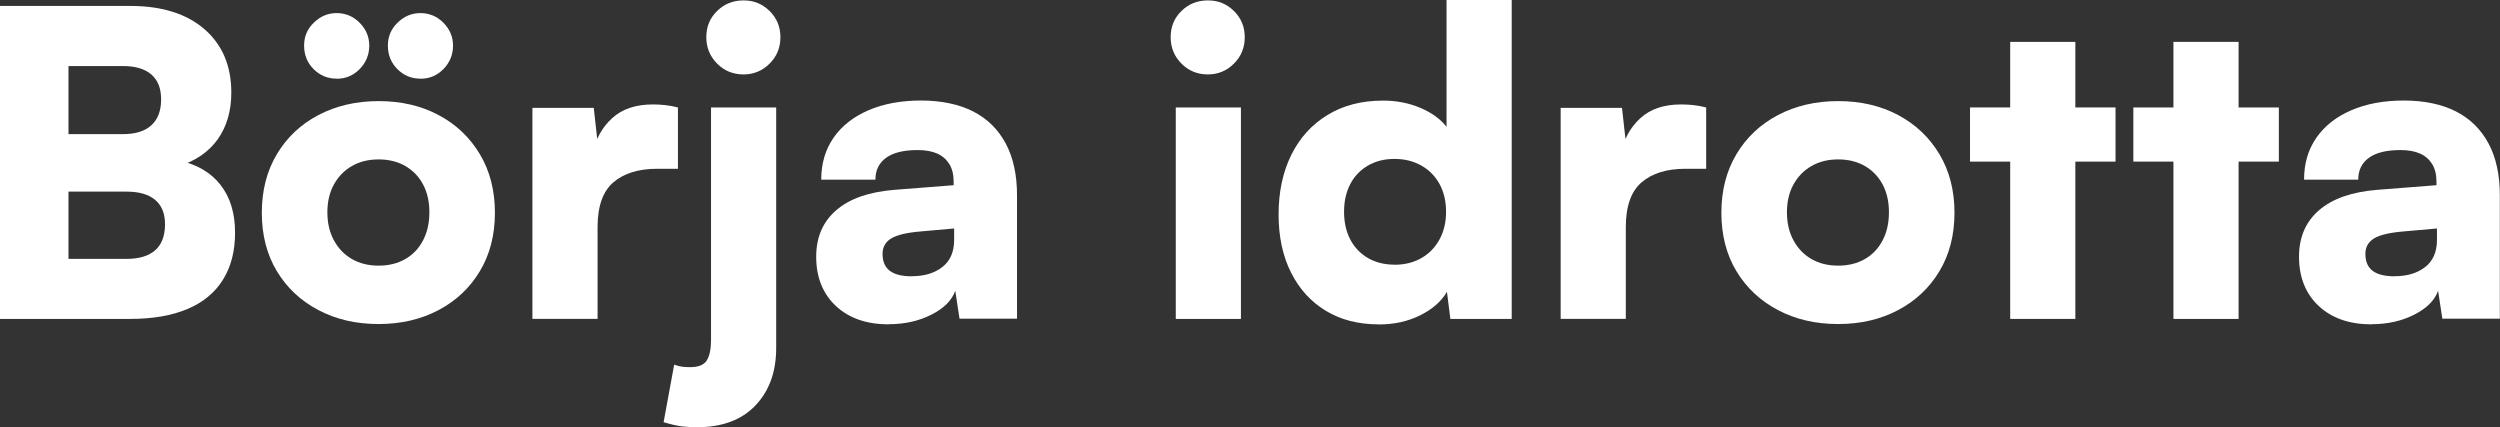
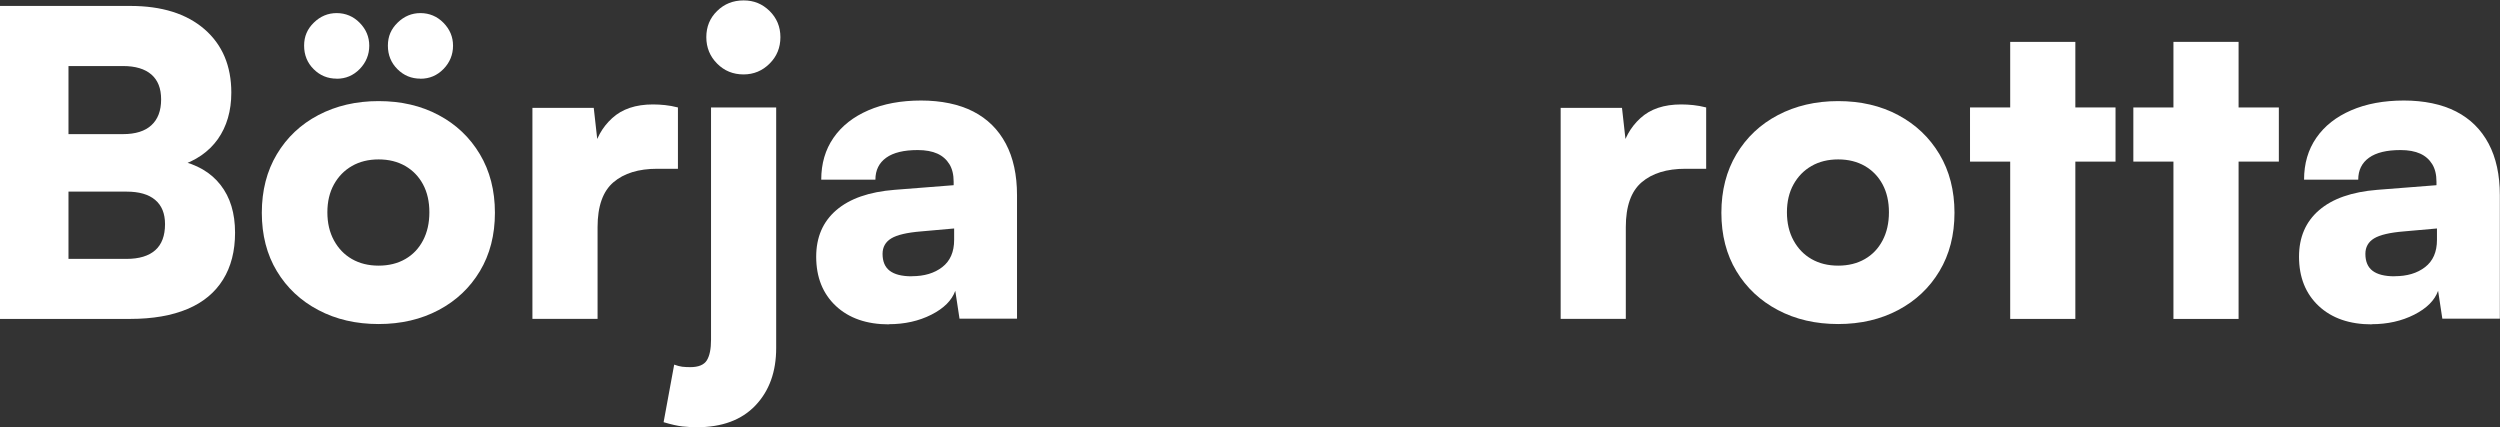
<svg xmlns="http://www.w3.org/2000/svg" id="Lager_2" viewBox="0 0 307.37 52.52">
  <rect x="0" y="0" width="307.37" height="52.52" fill="#333333" stroke="none" />
  <defs>
    <style>.cls-1{fill:#fff;}</style>
  </defs>
  <g id="Lager_1-2">
    <path class="cls-1" d="M8.42.73v38.48H0V.73h8.42ZM15.55,23.56H5.72v-7.07h9.41c1.52,0,2.69-.36,3.48-1.09.8-.73,1.2-1.79,1.2-3.17s-.4-2.37-1.2-3.07c-.8-.69-1.96-1.04-3.48-1.04H6.29V.73h9.72c3.88,0,6.92.95,9.13,2.86,2.2,1.91,3.3,4.51,3.3,7.8,0,2.25-.56,4.16-1.66,5.72-1.11,1.56-2.72,2.67-4.84,3.33v-.73c2.25.49,3.98,1.49,5.17,3.02,1.2,1.53,1.79,3.48,1.79,5.88,0,2.25-.49,4.18-1.48,5.77-.99,1.59-2.44,2.8-4.37,3.61-1.92.81-4.27,1.22-7.05,1.22H6.29v-7.38h9.26c1.56,0,2.74-.36,3.54-1.07.8-.71,1.2-1.78,1.2-3.2,0-1.32-.41-2.31-1.22-2.99-.81-.68-1.98-1.01-3.51-1.01Z" />
    <path class="cls-1" d="M32.19,26.16c0-2.74.62-5.14,1.85-7.2,1.23-2.06,2.93-3.67,5.1-4.81,2.17-1.14,4.64-1.72,7.41-1.72s5.23.57,7.38,1.72c2.15,1.14,3.84,2.75,5.07,4.81,1.23,2.06,1.85,4.46,1.85,7.2s-.62,5.13-1.85,7.18c-1.23,2.05-2.92,3.64-5.07,4.78-2.15,1.14-4.61,1.72-7.38,1.72s-5.24-.57-7.41-1.72c-2.17-1.14-3.87-2.74-5.1-4.78-1.23-2.04-1.85-4.44-1.85-7.18ZM41.39,9.67c-1.11,0-2.05-.39-2.83-1.17s-1.17-1.74-1.17-2.89.4-2.05,1.2-2.83c.8-.78,1.73-1.17,2.81-1.17s2.05.4,2.83,1.2c.78.8,1.17,1.73,1.17,2.81s-.39,2.06-1.17,2.86c-.78.8-1.72,1.2-2.83,1.2ZM40.25,26.1c0,1.32.27,2.47.81,3.46.54.99,1.27,1.75,2.21,2.29.94.54,2.03.81,3.28.81s2.34-.27,3.28-.81c.94-.54,1.66-1.3,2.18-2.29s.78-2.14.78-3.46-.26-2.46-.78-3.43c-.52-.97-1.25-1.72-2.18-2.26-.94-.54-2.03-.81-3.28-.81s-2.34.27-3.28.81c-.94.54-1.67,1.29-2.21,2.26-.54.97-.81,2.12-.81,3.43ZM51.69,9.67c-1.11,0-2.05-.39-2.83-1.17s-1.17-1.74-1.17-2.89.4-2.05,1.2-2.83c.8-.78,1.73-1.17,2.81-1.17s2.05.4,2.83,1.2c.78.8,1.17,1.73,1.17,2.81s-.39,2.06-1.17,2.86c-.78.8-1.72,1.2-2.83,1.2Z" />
    <path class="cls-1" d="M83.35,13.21v7.54h-2.55c-2.29,0-4.08.55-5.38,1.66-1.3,1.11-1.95,2.95-1.95,5.51v11.28h-8.01V13.26h7.54l.62,5.56h-.73c.35-1.73,1.13-3.16,2.37-4.29,1.23-1.13,2.9-1.69,5.02-1.69.49,0,.98.03,1.48.08.5.05,1.03.15,1.59.29Z" />
    <path class="cls-1" d="M81.59,51.9l1.3-7.07c.38.14.71.22.99.26.28.03.61.05.99.05,1.01,0,1.68-.28,2.03-.83.35-.56.52-1.4.52-2.55V13.21h8.01v29.59c0,2.91-.85,5.26-2.55,7.05-1.7,1.79-4.11,2.68-7.23,2.68-.56,0-1.14-.04-1.74-.1-.61-.07-1.38-.24-2.31-.52ZM91.42,9.15c-1.28,0-2.37-.44-3.25-1.33-.88-.88-1.33-1.97-1.33-3.25s.44-2.36,1.33-3.22c.88-.87,1.97-1.3,3.25-1.3s2.31.43,3.2,1.3c.88.87,1.33,1.94,1.33,3.22s-.44,2.37-1.33,3.25c-.88.88-1.95,1.33-3.2,1.33Z" />
    <path class="cls-1" d="M109.3,39.88c-2.74,0-4.91-.75-6.53-2.26-1.61-1.51-2.42-3.53-2.42-6.06,0-2.39.82-4.3,2.47-5.72,1.65-1.42,4.03-2.25,7.15-2.5l7.28-.57v-.42c0-.87-.17-1.59-.52-2.16-.35-.57-.84-1.01-1.48-1.3-.64-.29-1.45-.44-2.42-.44-1.7,0-2.99.31-3.87.94s-1.33,1.53-1.33,2.7h-6.66c0-1.98.5-3.69,1.51-5.15s2.44-2.58,4.29-3.38c1.85-.8,4.01-1.2,6.47-1.2s4.67.45,6.42,1.35c1.75.9,3.08,2.22,4,3.95.92,1.73,1.38,3.85,1.38,6.34v15.18h-7.07l-.52-3.43c-.42,1.18-1.4,2.16-2.94,2.94-1.54.78-3.29,1.17-5.23,1.17ZM112.11,33.96c1.53,0,2.77-.37,3.74-1.12.97-.75,1.46-1.86,1.46-3.35v-1.4l-4.06.36c-1.73.14-2.96.43-3.67.86-.71.43-1.07,1.07-1.07,1.9,0,.94.29,1.63.88,2.08.59.45,1.49.68,2.7.68Z" />
-     <path class="cls-1" d="M148.51,9.15c-1.28,0-2.37-.44-3.25-1.33-.88-.88-1.33-1.97-1.33-3.25s.44-2.36,1.33-3.22c.88-.87,1.97-1.3,3.25-1.3s2.31.43,3.2,1.3c.88.87,1.33,1.94,1.33,3.22s-.44,2.37-1.33,3.25c-.88.88-1.95,1.33-3.2,1.33ZM144.56,39.21V13.21h8.01v26h-8.01Z" />
-     <path class="cls-1" d="M169.52,39.88c-2.5,0-4.66-.55-6.5-1.66-1.84-1.11-3.27-2.68-4.29-4.71-1.02-2.03-1.53-4.41-1.53-7.15s.52-5.21,1.56-7.31c1.04-2.1,2.52-3.74,4.45-4.91,1.92-1.18,4.2-1.77,6.84-1.77,1.63,0,3.15.29,4.55.88,1.4.59,2.49,1.37,3.25,2.34V0h8.01v39.21h-7.54l-.42-3.33c-.69,1.18-1.79,2.14-3.3,2.89s-3.2,1.12-5.07,1.12ZM171.44,32.55c1.25,0,2.35-.27,3.3-.81.95-.54,1.7-1.3,2.24-2.29.54-.99.81-2.12.81-3.41s-.27-2.46-.81-3.43c-.54-.97-1.28-1.72-2.24-2.26-.95-.54-2.05-.81-3.3-.81s-2.34.28-3.28.83c-.94.56-1.66,1.32-2.16,2.29-.5.97-.75,2.1-.75,3.38s.25,2.41.75,3.38c.5.97,1.22,1.73,2.16,2.29.94.55,2.03.83,3.28.83Z" />
    <path class="cls-1" d="M209.77,13.21v7.54h-2.55c-2.29,0-4.08.55-5.38,1.66-1.3,1.11-1.95,2.95-1.95,5.51v11.28h-8.01V13.26h7.54l.62,5.56h-.73c.35-1.73,1.13-3.16,2.37-4.29,1.23-1.13,2.9-1.69,5.02-1.69.49,0,.98.03,1.48.08.5.05,1.03.15,1.59.29Z" />
    <path class="cls-1" d="M211.64,26.16c0-2.74.62-5.14,1.85-7.2,1.23-2.06,2.93-3.67,5.1-4.81,2.17-1.14,4.64-1.72,7.41-1.72s5.23.57,7.38,1.72,3.84,2.75,5.07,4.81c1.23,2.06,1.85,4.46,1.85,7.2s-.62,5.13-1.85,7.18c-1.23,2.05-2.92,3.64-5.07,4.78-2.15,1.14-4.61,1.72-7.38,1.72s-5.24-.57-7.41-1.72c-2.17-1.14-3.87-2.74-5.1-4.78-1.23-2.04-1.85-4.44-1.85-7.18ZM219.7,26.1c0,1.32.27,2.47.81,3.46s1.27,1.75,2.21,2.29c.94.54,2.03.81,3.28.81s2.34-.27,3.28-.81c.94-.54,1.66-1.3,2.18-2.29.52-.99.78-2.14.78-3.46s-.26-2.46-.78-3.43c-.52-.97-1.25-1.72-2.18-2.26-.94-.54-2.03-.81-3.28-.81s-2.34.27-3.28.81c-.94.54-1.67,1.29-2.21,2.26-.54.97-.81,2.12-.81,3.43Z" />
    <path class="cls-1" d="M242.21,13.21h17.89v6.66h-17.89v-6.66ZM255.16,39.21h-8.01V5.15h8.01v34.06Z" />
    <path class="cls-1" d="M262.29,13.21h17.89v6.66h-17.89v-6.66ZM275.23,39.21h-8.01V5.15h8.01v34.06Z" />
    <path class="cls-1" d="M291.61,39.88c-2.74,0-4.91-.75-6.53-2.26-1.61-1.51-2.42-3.53-2.42-6.06,0-2.39.82-4.3,2.47-5.72,1.65-1.42,4.03-2.25,7.15-2.5l7.28-.57v-.42c0-.87-.17-1.59-.52-2.16-.35-.57-.84-1.01-1.48-1.3-.64-.29-1.45-.44-2.42-.44-1.7,0-2.99.31-3.87.94s-1.33,1.53-1.33,2.7h-6.66c0-1.98.5-3.69,1.51-5.15s2.44-2.58,4.29-3.38c1.85-.8,4.01-1.2,6.47-1.2s4.67.45,6.42,1.35c1.75.9,3.08,2.22,4,3.95.92,1.73,1.38,3.85,1.38,6.34v15.18h-7.07l-.52-3.43c-.42,1.18-1.4,2.16-2.94,2.94-1.54.78-3.29,1.17-5.23,1.17ZM294.42,33.96c1.53,0,2.77-.37,3.74-1.12.97-.75,1.46-1.86,1.46-3.35v-1.4l-4.06.36c-1.73.14-2.96.43-3.67.86-.71.43-1.07,1.07-1.07,1.9,0,.94.29,1.63.88,2.08.59.45,1.49.68,2.7.68Z" />
  </g>
</svg>